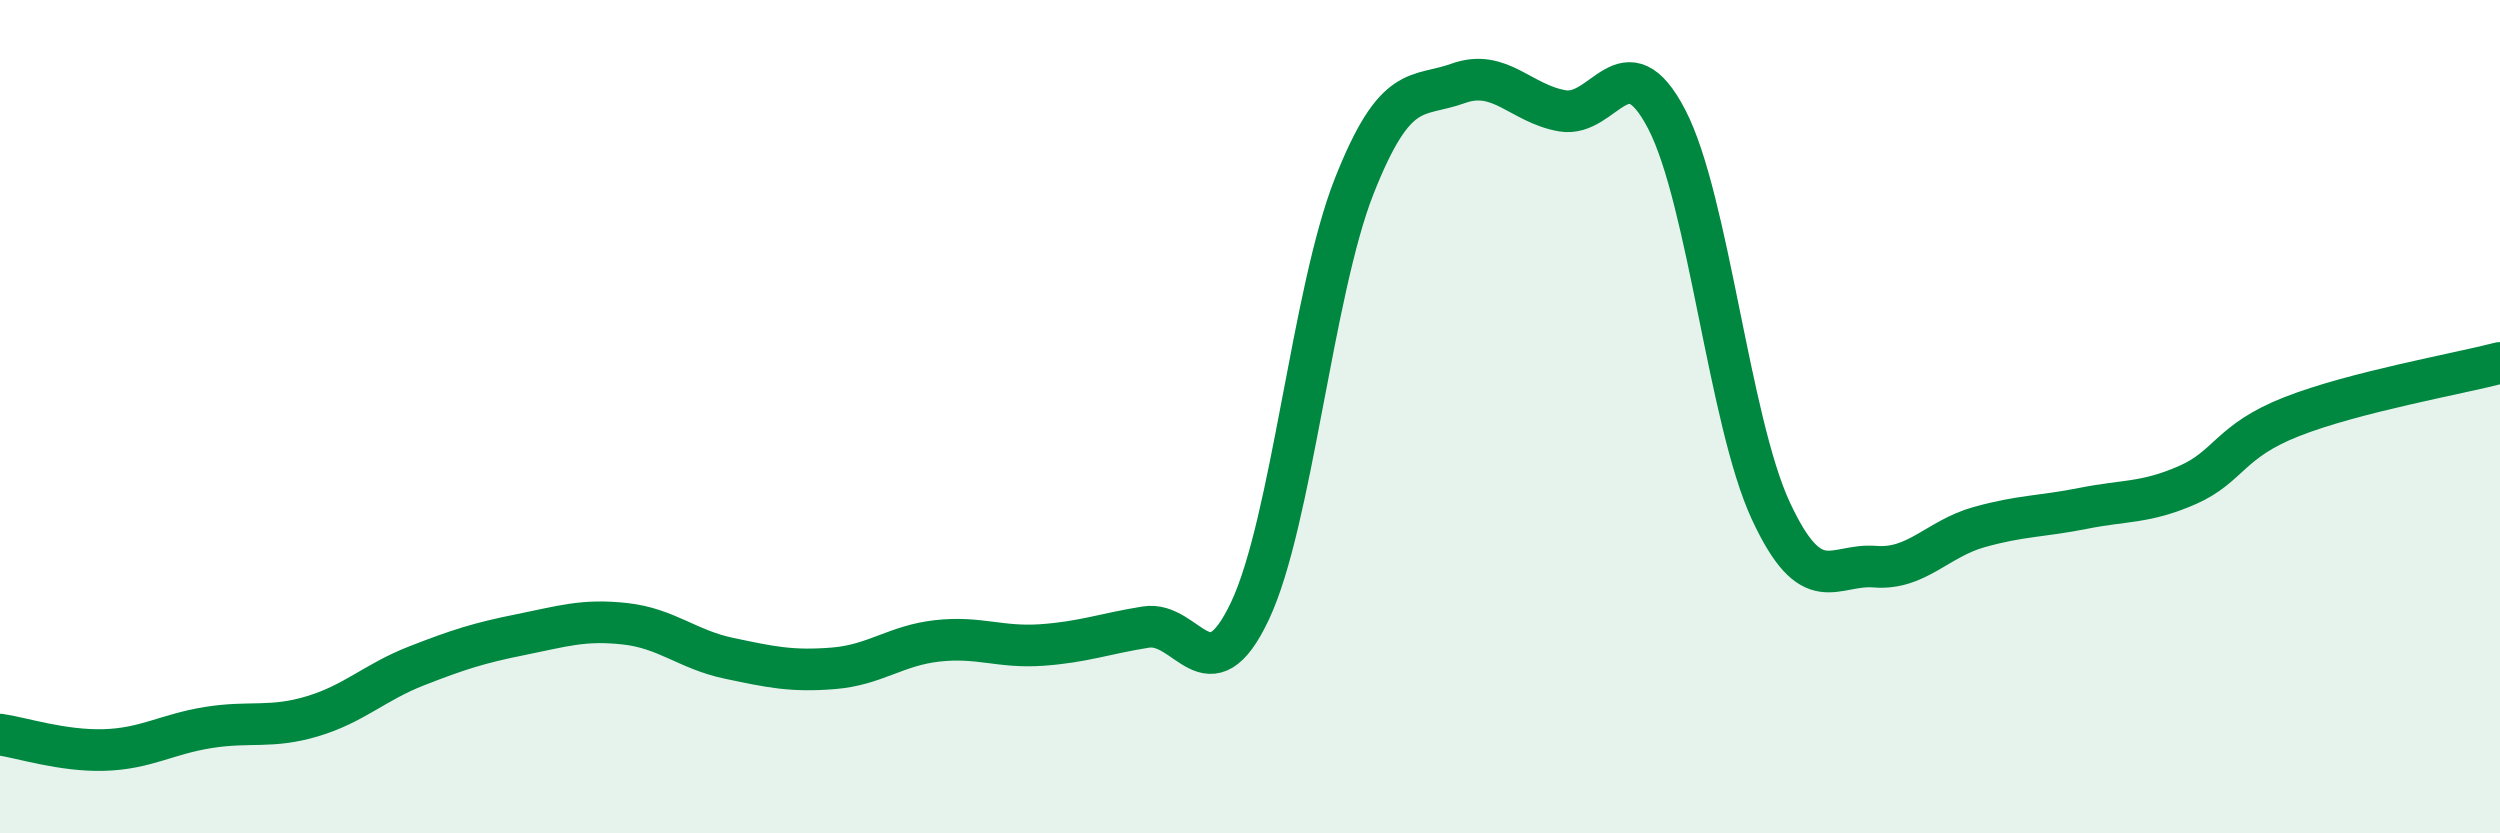
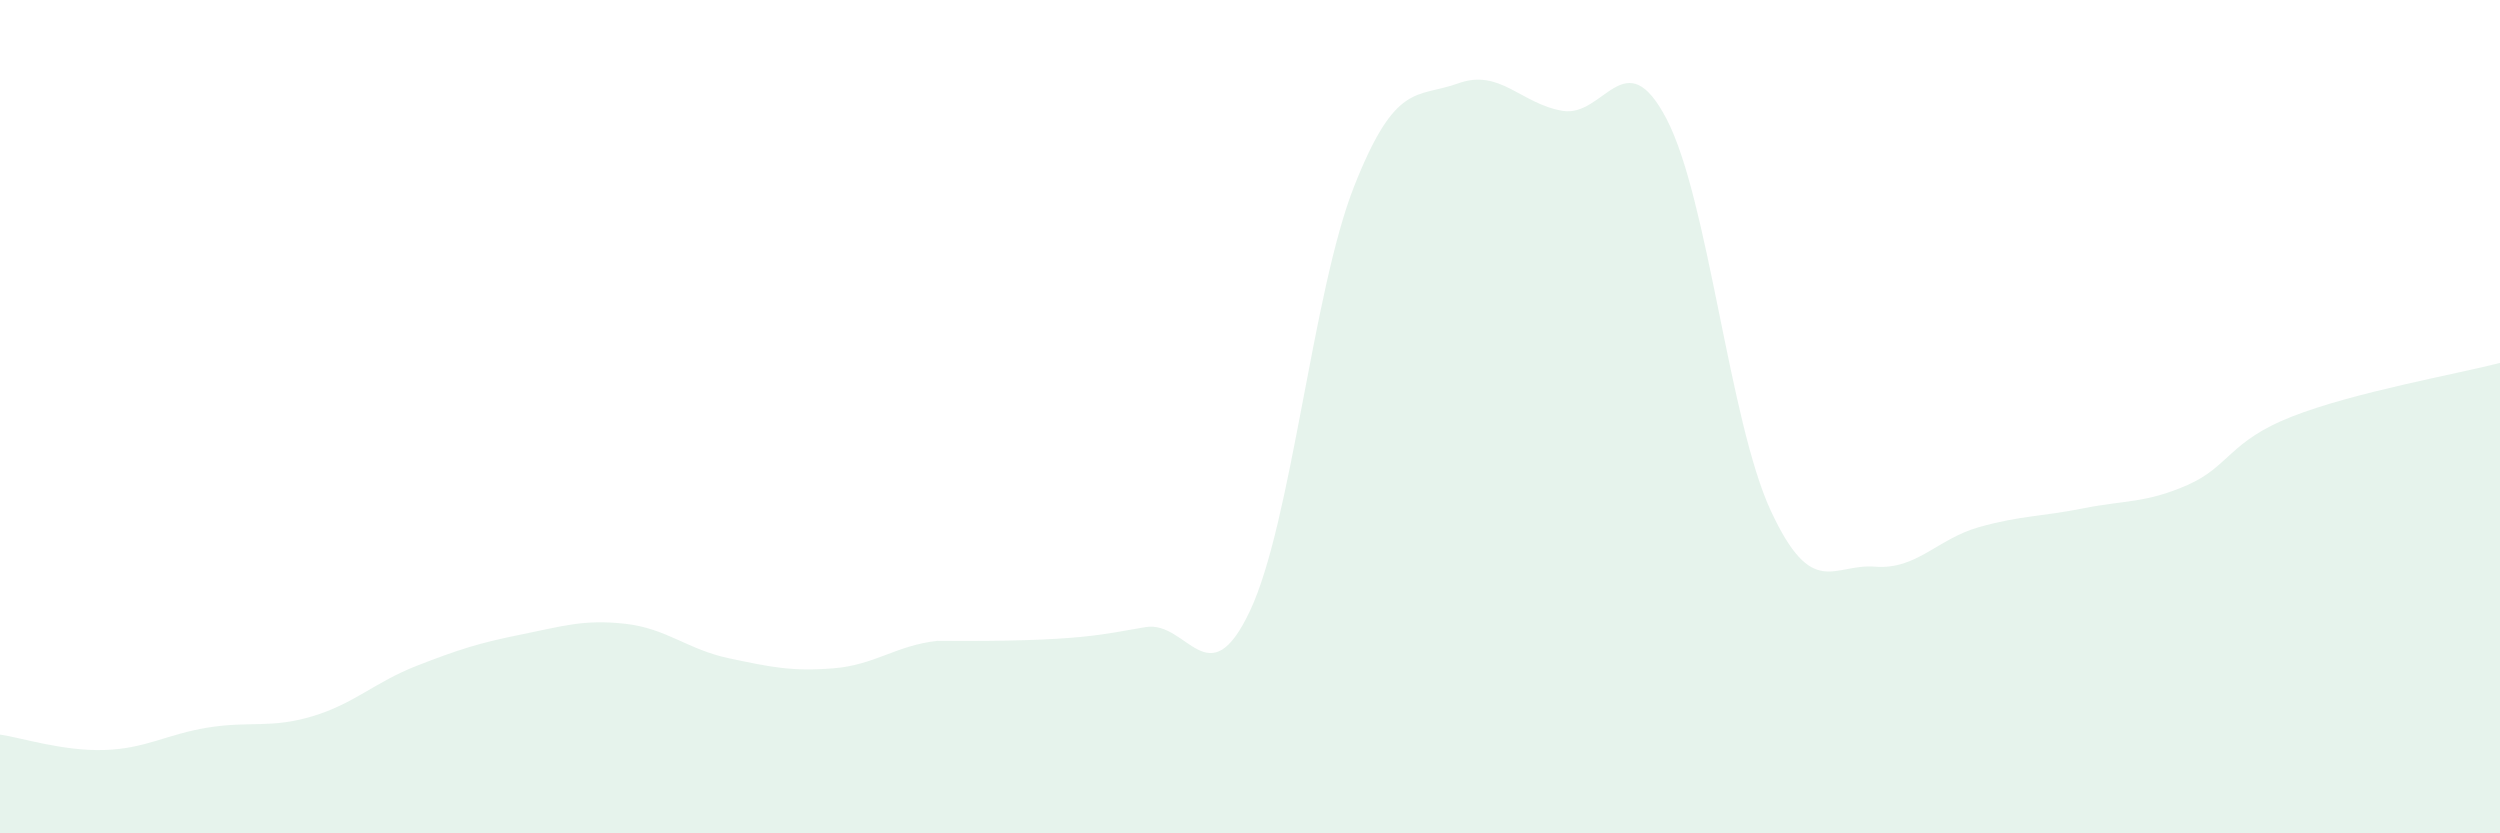
<svg xmlns="http://www.w3.org/2000/svg" width="60" height="20" viewBox="0 0 60 20">
-   <path d="M 0,17.63 C 0.5,17.7 1.5,18.03 2.5,18 C 3.5,17.97 4,17.62 5,17.46 C 6,17.3 6.5,17.49 7.5,17.19 C 8.5,16.89 9,16.37 10,15.98 C 11,15.59 11.5,15.43 12.5,15.23 C 13.5,15.03 14,14.86 15,14.97 C 16,15.08 16.5,15.59 17.5,15.8 C 18.5,16.01 19,16.12 20,16.04 C 21,15.96 21.5,15.49 22.5,15.38 C 23.5,15.27 24,15.55 25,15.48 C 26,15.41 26.5,15.21 27.5,15.05 C 28.5,14.89 29,16.78 30,14.66 C 31,12.54 31.5,7 32.5,4.47 C 33.5,1.94 34,2.36 35,2 C 36,1.64 36.5,2.49 37.5,2.66 C 38.5,2.83 39,0.94 40,2.86 C 41,4.78 41.5,10.11 42.5,12.26 C 43.5,14.41 44,13.52 45,13.6 C 46,13.68 46.5,12.93 47.5,12.65 C 48.5,12.37 49,12.4 50,12.2 C 51,12 51.5,12.08 52.5,11.64 C 53.5,11.2 53.5,10.59 55,10 C 56.5,9.41 59,8.97 60,8.71L60 20L0 20Z" fill="#008740" opacity="0.1" stroke-linecap="round" stroke-linejoin="round" />
-   <path d="M 0,17.63 C 0.5,17.7 1.5,18.03 2.5,18 C 3.5,17.97 4,17.62 5,17.46 C 6,17.3 6.5,17.49 7.5,17.19 C 8.5,16.89 9,16.37 10,15.98 C 11,15.59 11.5,15.43 12.5,15.23 C 13.5,15.03 14,14.86 15,14.97 C 16,15.08 16.5,15.59 17.5,15.8 C 18.5,16.01 19,16.12 20,16.04 C 21,15.96 21.5,15.49 22.5,15.38 C 23.5,15.27 24,15.55 25,15.48 C 26,15.41 26.5,15.21 27.5,15.05 C 28.5,14.89 29,16.78 30,14.66 C 31,12.54 31.5,7 32.5,4.47 C 33.5,1.94 34,2.36 35,2 C 36,1.64 36.5,2.49 37.5,2.66 C 38.5,2.83 39,0.94 40,2.86 C 41,4.78 41.5,10.11 42.5,12.26 C 43.5,14.41 44,13.52 45,13.6 C 46,13.68 46.5,12.93 47.5,12.65 C 48.5,12.37 49,12.4 50,12.2 C 51,12 51.5,12.08 52.5,11.64 C 53.5,11.2 53.5,10.59 55,10 C 56.5,9.41 59,8.97 60,8.71" stroke="#008740" stroke-width="1" fill="none" stroke-linecap="round" stroke-linejoin="round" />
+   <path d="M 0,17.63 C 0.5,17.7 1.5,18.03 2.5,18 C 3.5,17.97 4,17.62 5,17.46 C 6,17.3 6.5,17.49 7.5,17.19 C 8.5,16.89 9,16.37 10,15.98 C 11,15.59 11.5,15.43 12.5,15.23 C 13.5,15.03 14,14.86 15,14.97 C 16,15.08 16.5,15.59 17.5,15.8 C 18.5,16.01 19,16.12 20,16.04 C 21,15.96 21.5,15.49 22.5,15.38 C 26,15.41 26.5,15.21 27.5,15.05 C 28.5,14.89 29,16.78 30,14.66 C 31,12.54 31.5,7 32.5,4.47 C 33.5,1.94 34,2.36 35,2 C 36,1.64 36.5,2.49 37.5,2.66 C 38.5,2.83 39,0.94 40,2.86 C 41,4.78 41.5,10.11 42.5,12.26 C 43.5,14.41 44,13.52 45,13.6 C 46,13.68 46.5,12.93 47.5,12.65 C 48.5,12.37 49,12.4 50,12.2 C 51,12 51.5,12.08 52.5,11.64 C 53.5,11.2 53.5,10.59 55,10 C 56.5,9.41 59,8.97 60,8.71L60 20L0 20Z" fill="#008740" opacity="0.1" stroke-linecap="round" stroke-linejoin="round" />
</svg>